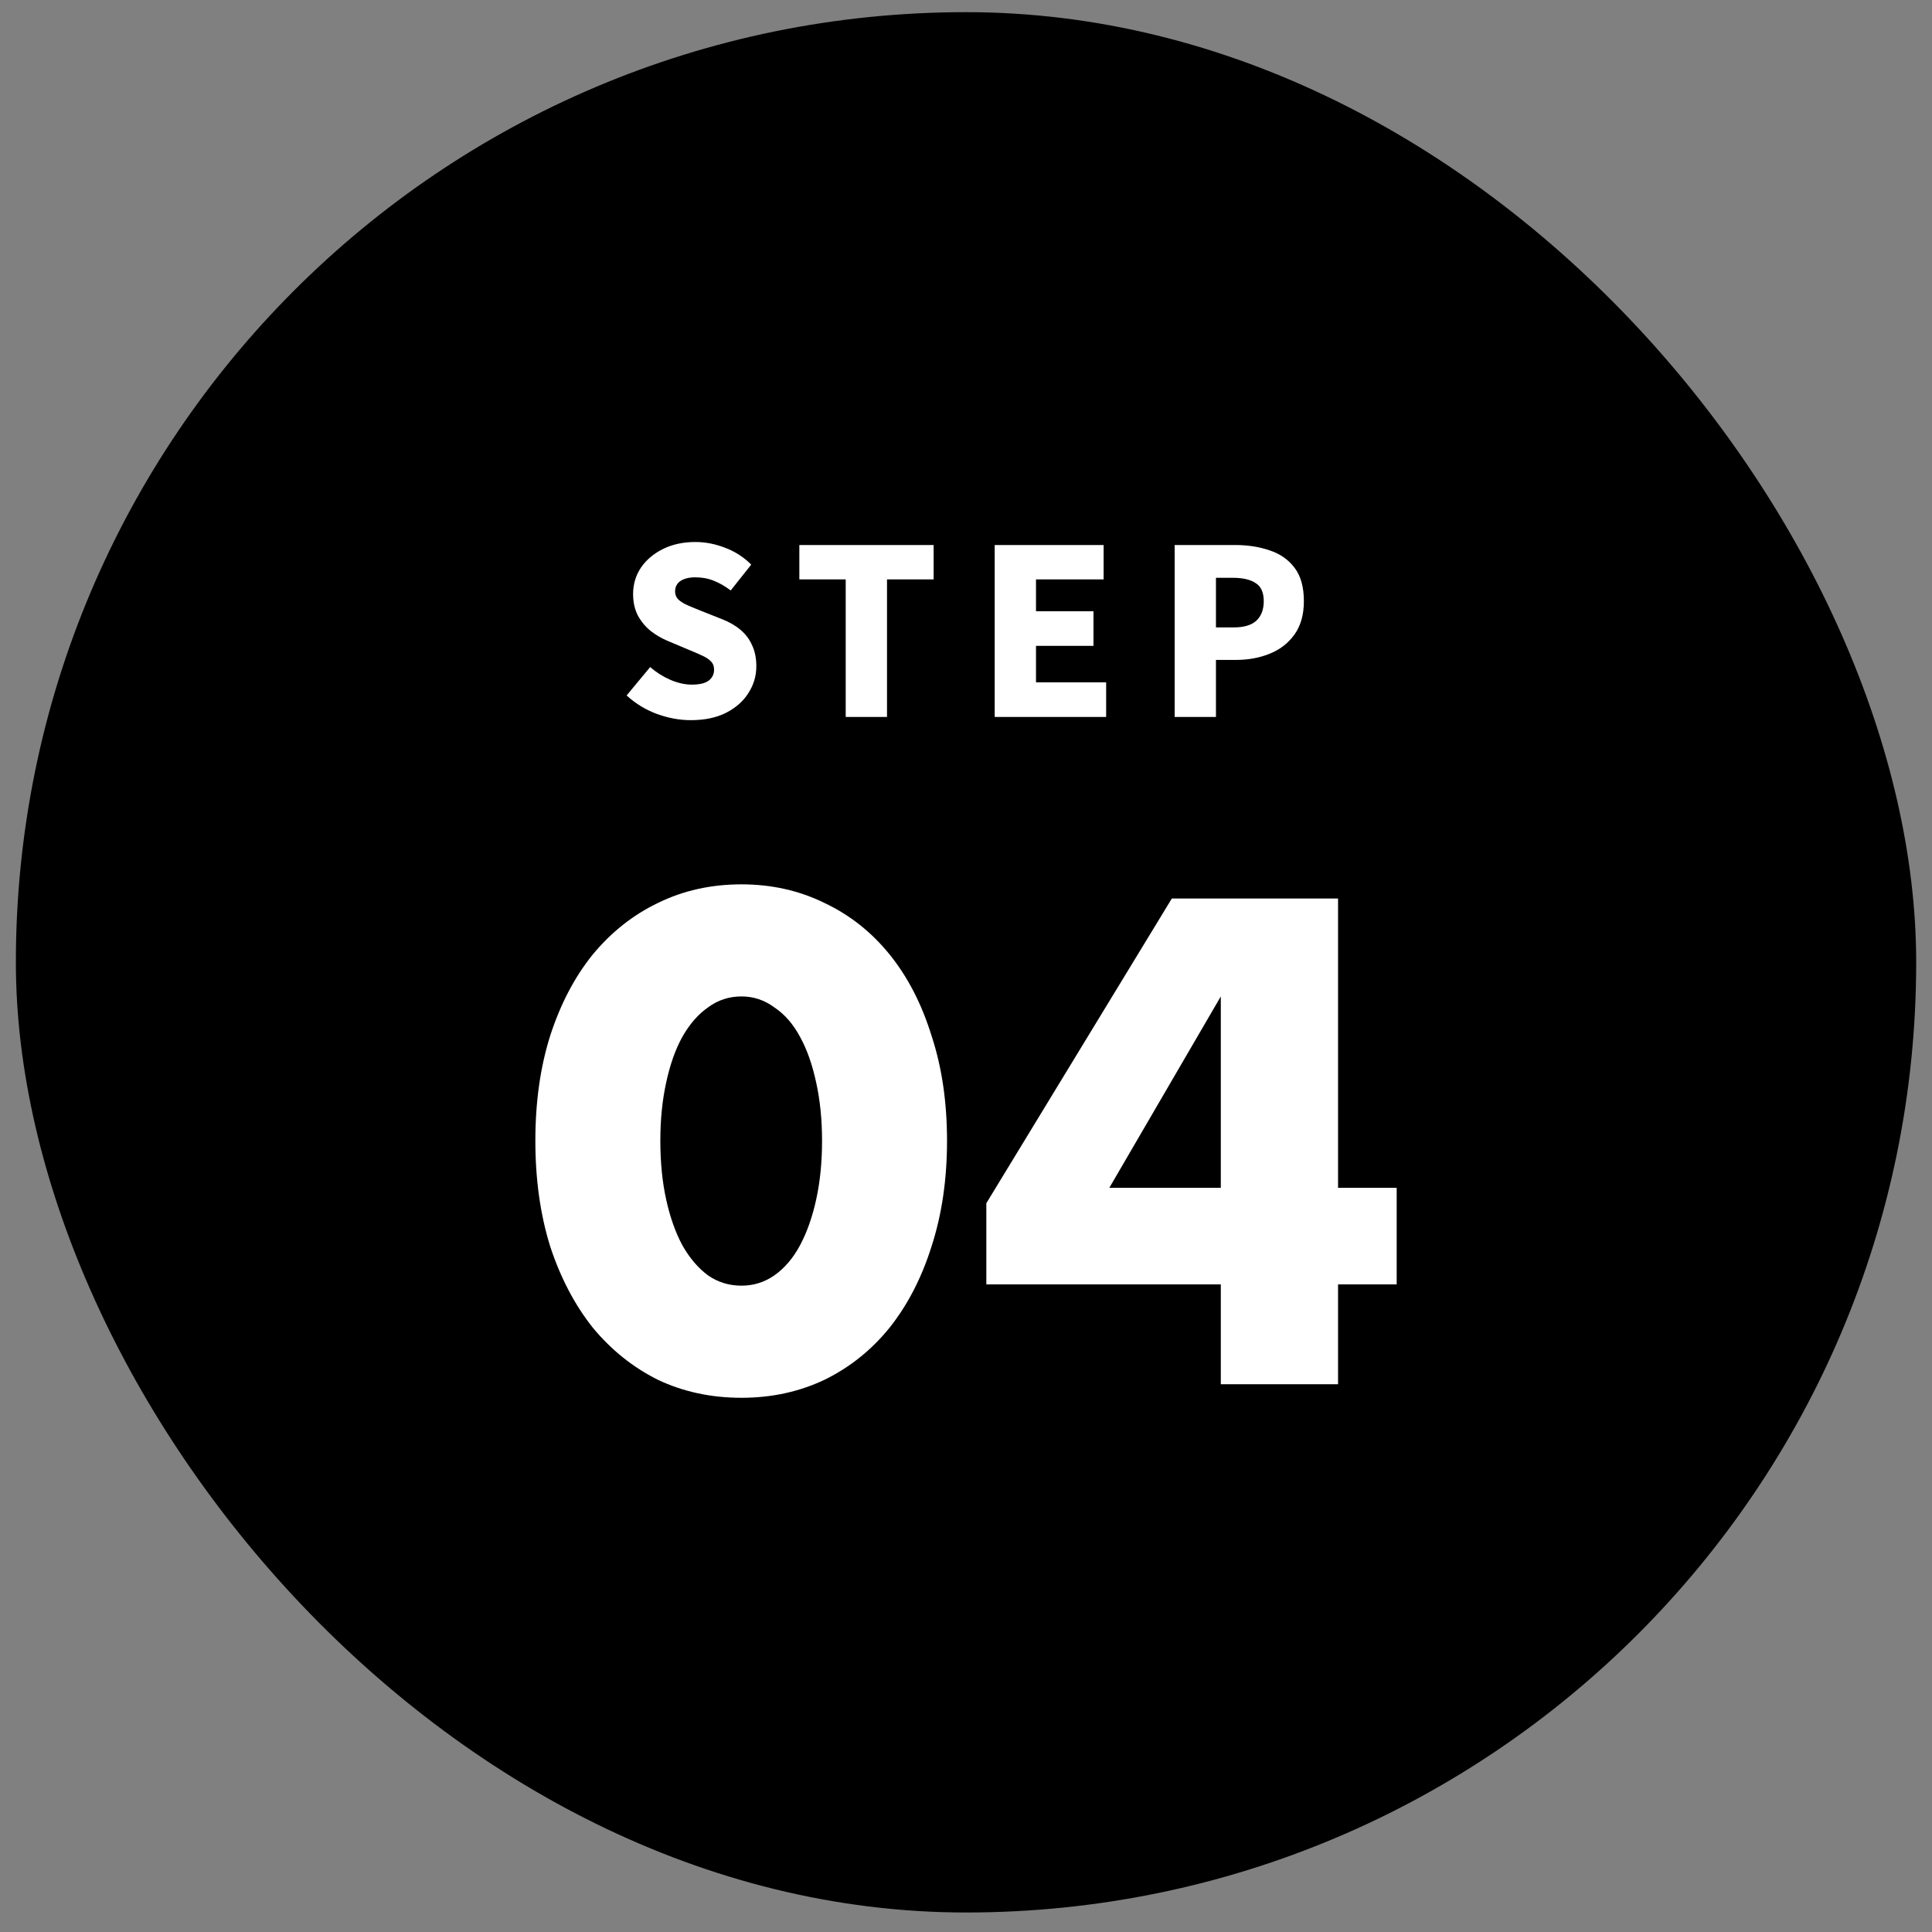
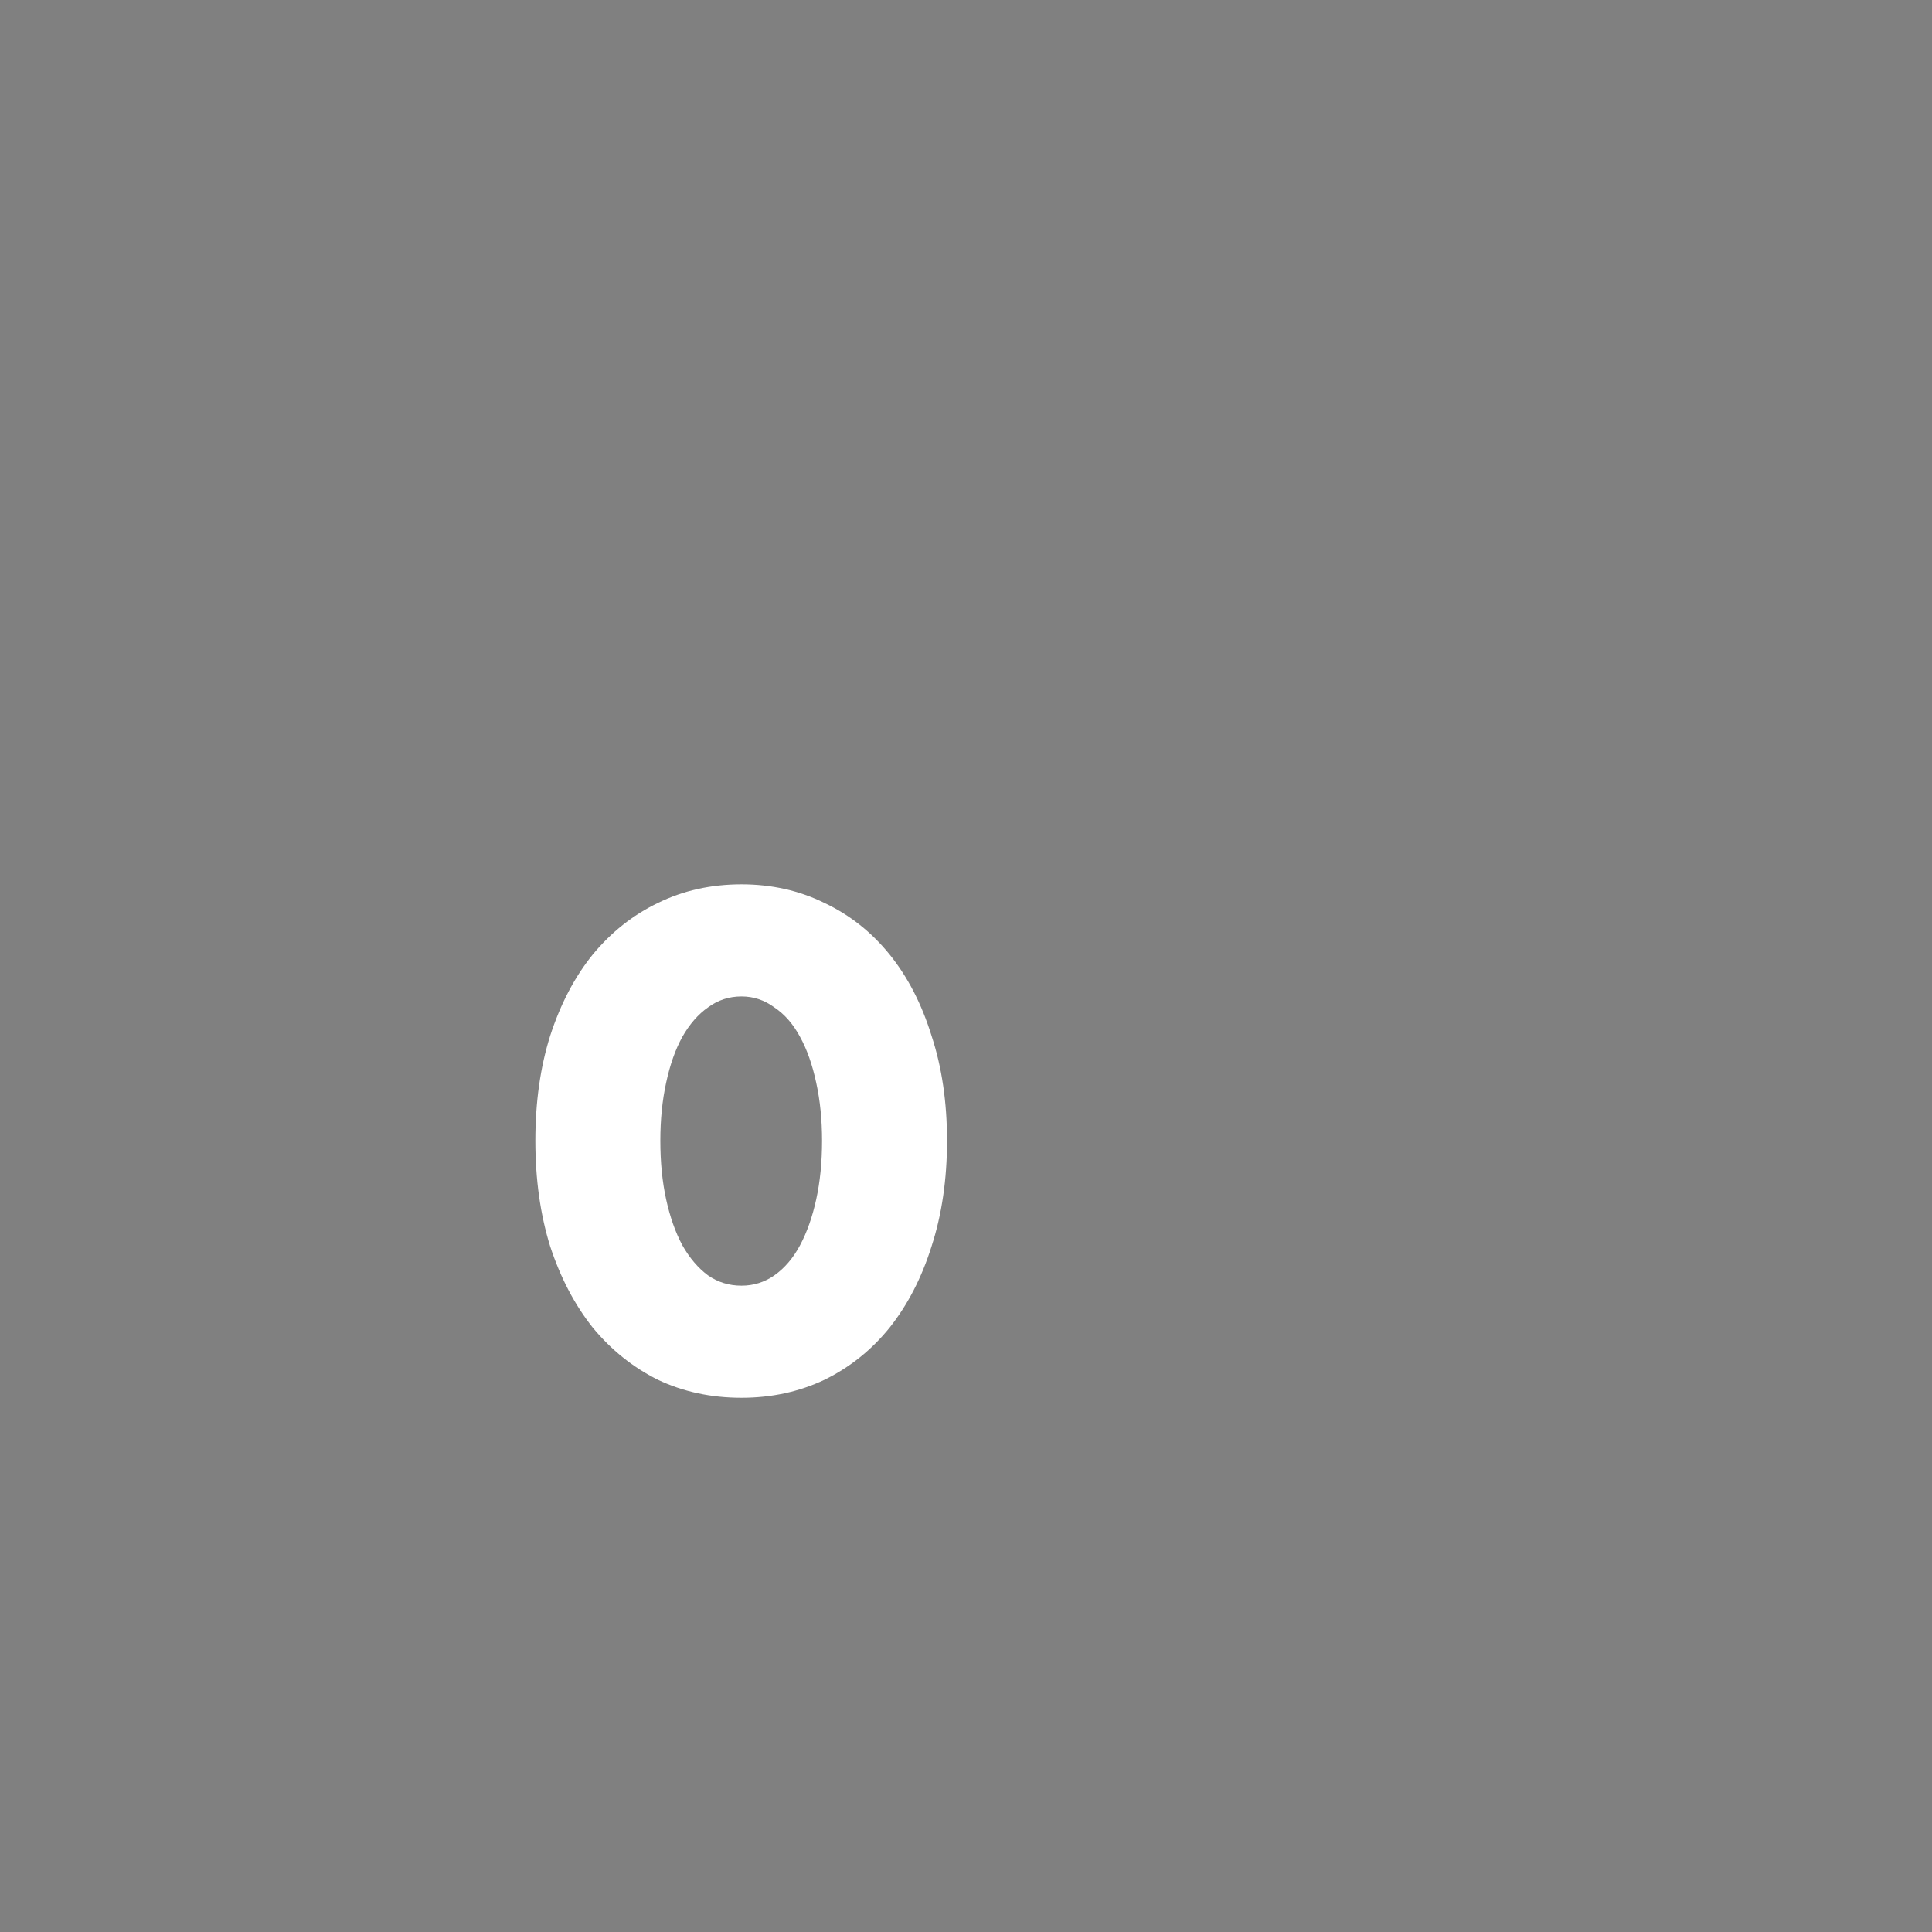
<svg xmlns="http://www.w3.org/2000/svg" width="61" height="61" viewBox="0 0 61 61" fill="none">
  <rect x="0" y="0" width="61" height="61" fill="#808080" stroke="none" />
-   <rect x="0.501" y="0.384" width="60" height="60" rx="30" fill="black" />
-   <path d="M21.811 22.738C21.456 22.738 21.099 22.672 20.739 22.541C20.385 22.41 20.067 22.216 19.785 21.958L20.528 21.062C20.718 21.227 20.929 21.361 21.162 21.463C21.4 21.565 21.626 21.616 21.84 21.616C22.082 21.616 22.26 21.575 22.372 21.492C22.488 21.405 22.546 21.288 22.546 21.142C22.546 21.036 22.515 20.951 22.452 20.887C22.389 20.819 22.299 20.759 22.182 20.705C22.07 20.652 21.937 20.594 21.781 20.53L21.089 20.239C20.9 20.161 20.72 20.057 20.55 19.926C20.385 19.795 20.249 19.632 20.142 19.438C20.04 19.243 19.989 19.015 19.989 18.753C19.989 18.447 20.072 18.17 20.237 17.922C20.407 17.674 20.64 17.478 20.936 17.332C21.233 17.186 21.573 17.113 21.956 17.113C22.272 17.113 22.585 17.174 22.896 17.296C23.207 17.412 23.481 17.589 23.719 17.827L23.071 18.643C22.891 18.507 22.714 18.405 22.539 18.337C22.364 18.265 22.17 18.228 21.956 18.228C21.757 18.228 21.599 18.267 21.483 18.345C21.371 18.422 21.315 18.532 21.315 18.673C21.315 18.775 21.349 18.86 21.417 18.928C21.49 18.996 21.587 19.056 21.709 19.11C21.83 19.163 21.971 19.221 22.131 19.285L22.809 19.554C23.032 19.642 23.224 19.753 23.384 19.889C23.544 20.025 23.666 20.188 23.748 20.377C23.836 20.562 23.88 20.783 23.88 21.04C23.88 21.342 23.797 21.621 23.632 21.878C23.472 22.136 23.236 22.345 22.925 22.505C22.619 22.66 22.248 22.738 21.811 22.738ZM26.702 22.636V18.294H25.238V17.208H29.478V18.294H28.006V22.636H26.702ZM31.406 22.636V17.208H34.845V18.294H32.71V19.299H34.525V20.392H32.71V21.543H34.925V22.636H31.406ZM37.088 22.636V17.208H38.997C39.395 17.208 39.757 17.264 40.083 17.376C40.413 17.483 40.675 17.665 40.87 17.922C41.069 18.18 41.168 18.532 41.168 18.979C41.168 19.406 41.069 19.758 40.87 20.035C40.675 20.307 40.415 20.509 40.09 20.64C39.764 20.771 39.41 20.836 39.026 20.836H38.392V22.636H37.088ZM38.392 19.809H38.961C39.276 19.809 39.512 19.739 39.667 19.598C39.823 19.452 39.901 19.246 39.901 18.979C39.901 18.707 39.816 18.517 39.645 18.41C39.48 18.299 39.24 18.243 38.924 18.243H38.392V19.809Z" fill="white" />
-   <path d="M38.545 37.502V31.461L35.026 37.502H38.545ZM42.247 37.502H44.098V40.553H42.247V43.705H38.545V40.553H31.142V37.99L36.999 28.369H42.247V37.502Z" fill="white" />
  <path d="M20.849 36.017C20.849 36.695 20.91 37.312 21.032 37.868C21.154 38.424 21.324 38.905 21.541 39.312C21.771 39.719 22.043 40.038 22.354 40.268C22.666 40.485 23.019 40.593 23.412 40.593C23.792 40.593 24.137 40.485 24.449 40.268C24.775 40.038 25.046 39.719 25.263 39.312C25.48 38.905 25.649 38.424 25.771 37.868C25.893 37.312 25.955 36.695 25.955 36.017C25.955 35.353 25.893 34.742 25.771 34.186C25.649 33.617 25.48 33.136 25.263 32.742C25.046 32.336 24.775 32.024 24.449 31.807C24.137 31.576 23.792 31.461 23.412 31.461C23.019 31.461 22.666 31.576 22.354 31.807C22.043 32.024 21.771 32.336 21.541 32.742C21.324 33.136 21.154 33.617 21.032 34.186C20.91 34.742 20.849 35.353 20.849 36.017ZM16.903 36.017C16.903 34.797 17.059 33.691 17.371 32.702C17.697 31.698 18.144 30.844 18.714 30.139C19.297 29.434 19.981 28.891 20.768 28.512C21.568 28.118 22.449 27.922 23.412 27.922C24.361 27.922 25.236 28.118 26.036 28.512C26.836 28.891 27.521 29.434 28.09 30.139C28.66 30.844 29.101 31.698 29.412 32.702C29.738 33.691 29.901 34.797 29.901 36.017C29.901 37.237 29.738 38.349 29.412 39.353C29.101 40.343 28.66 41.197 28.09 41.916C27.521 42.621 26.836 43.17 26.036 43.563C25.236 43.943 24.361 44.133 23.412 44.133C22.449 44.133 21.568 43.943 20.768 43.563C19.981 43.17 19.297 42.621 18.714 41.916C18.144 41.197 17.697 40.343 17.371 39.353C17.059 38.349 16.903 37.237 16.903 36.017Z" fill="white" />
</svg>